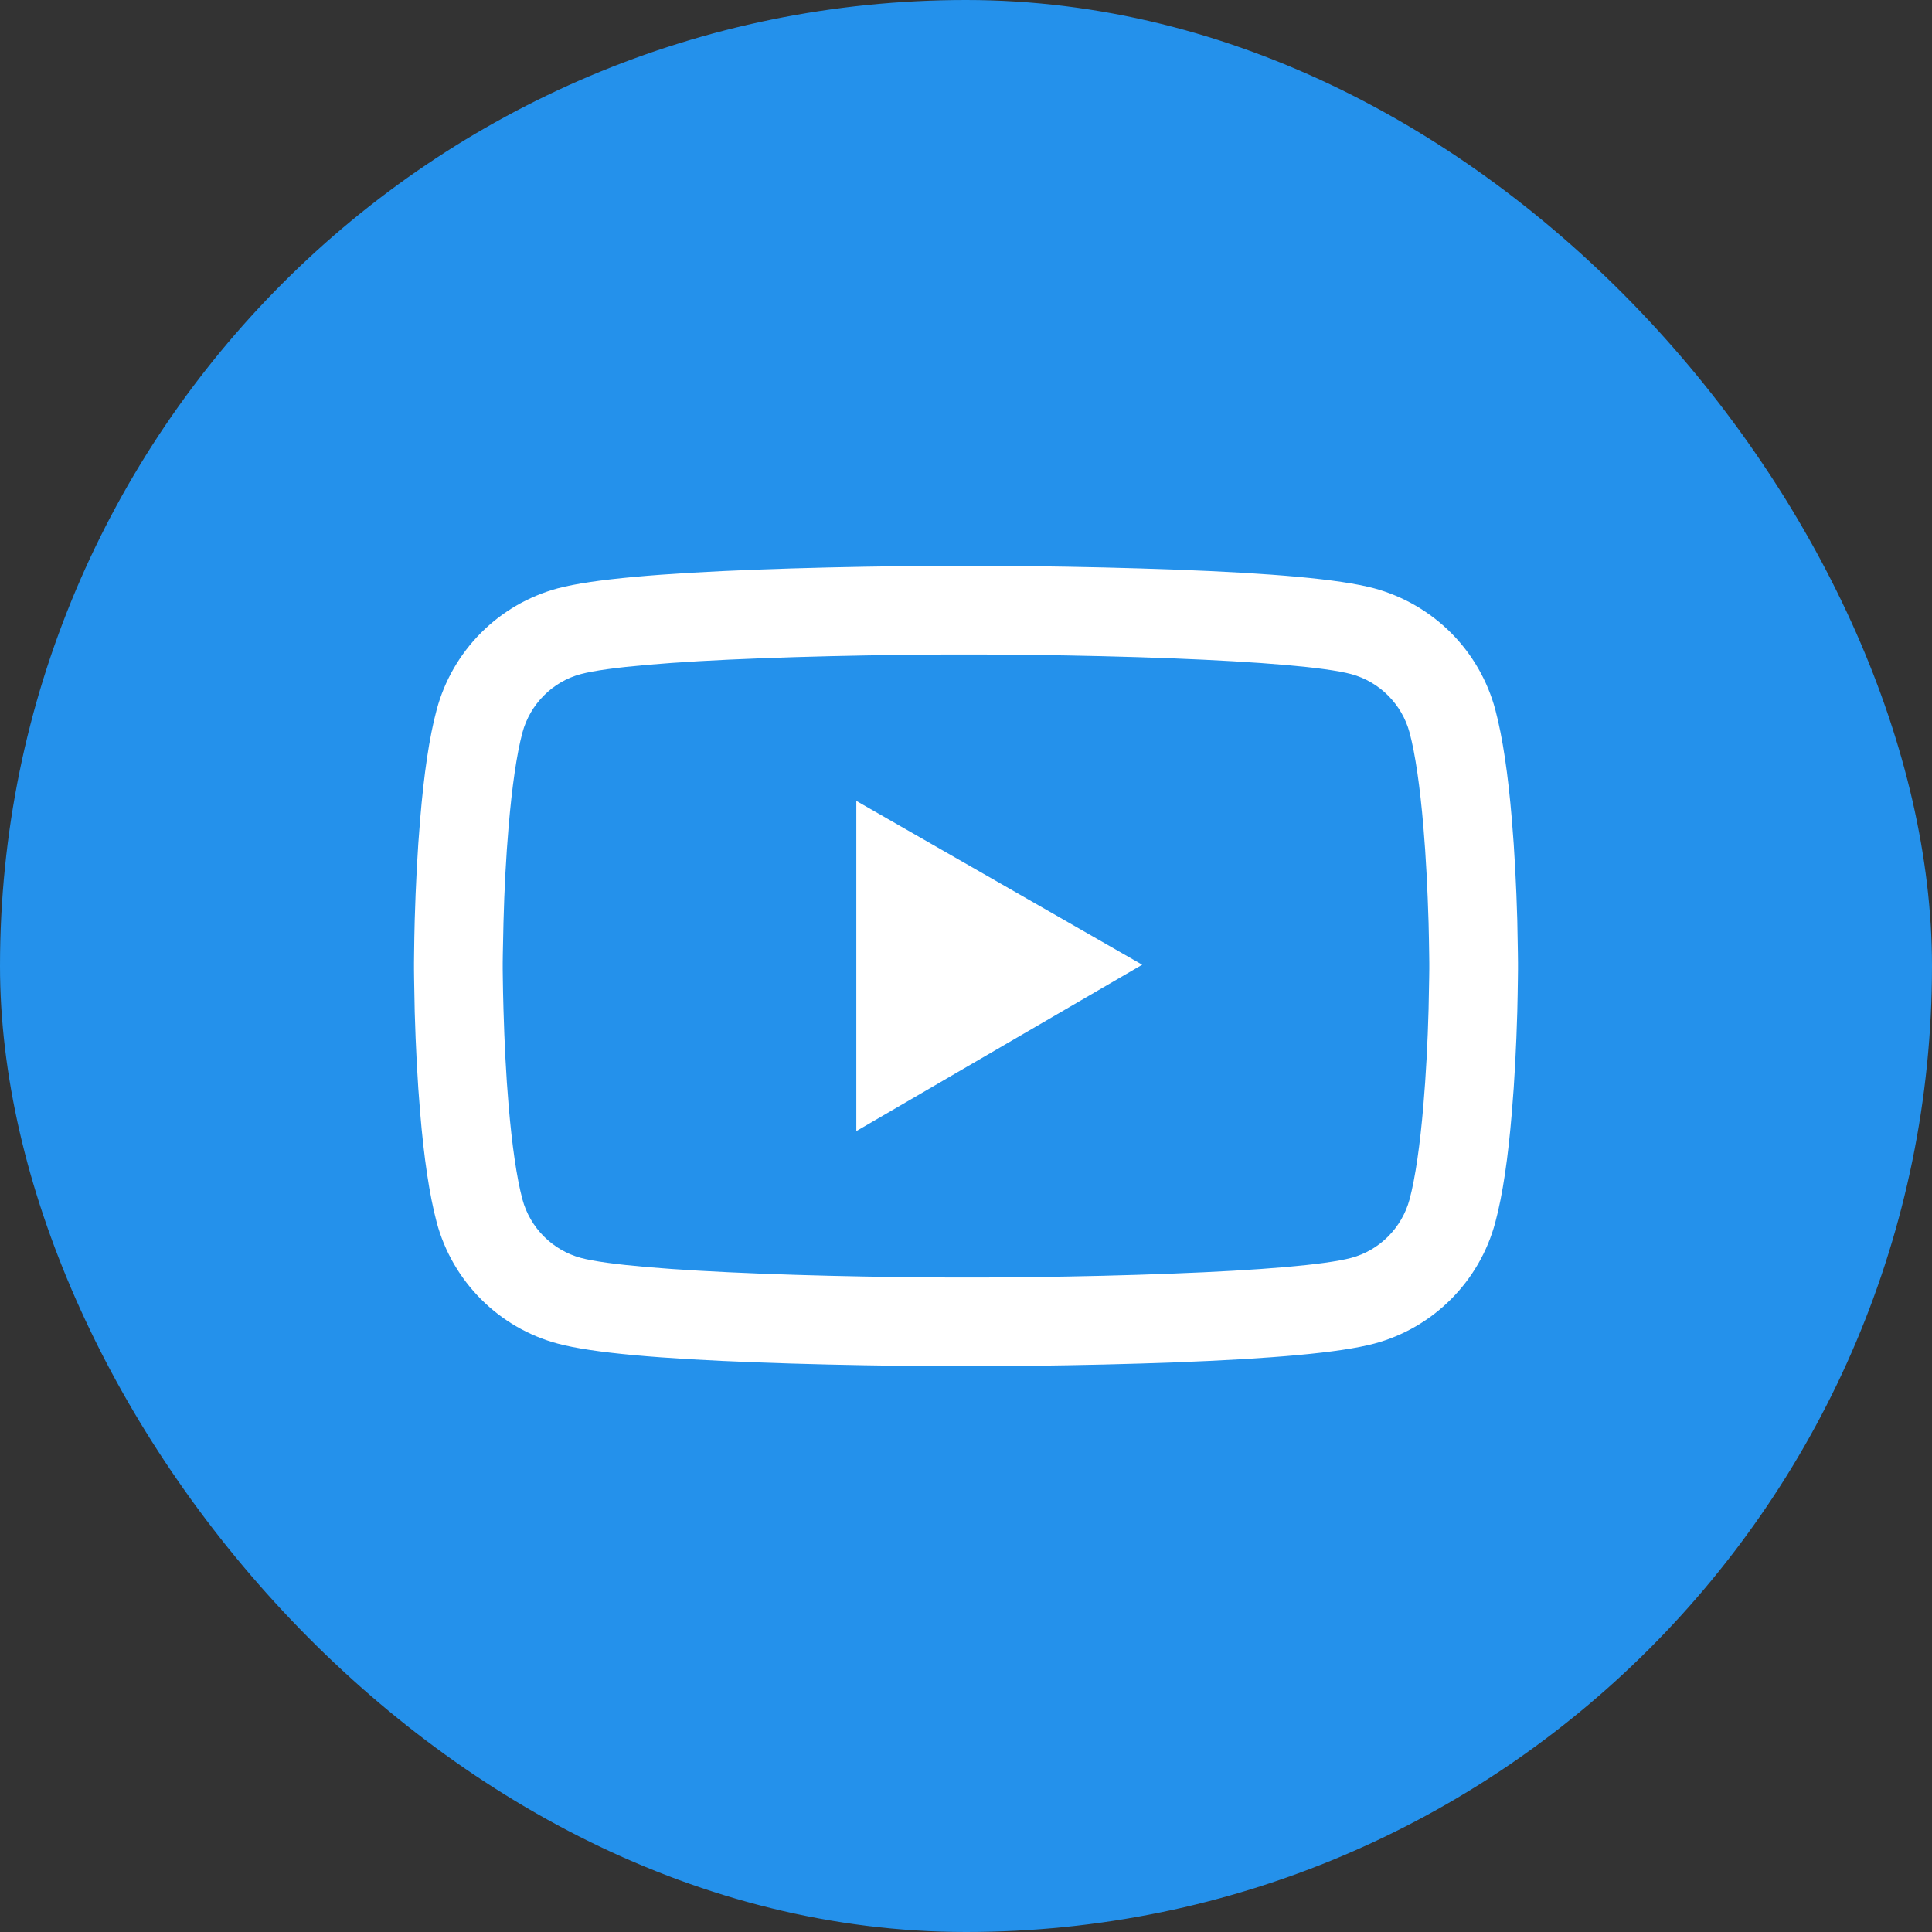
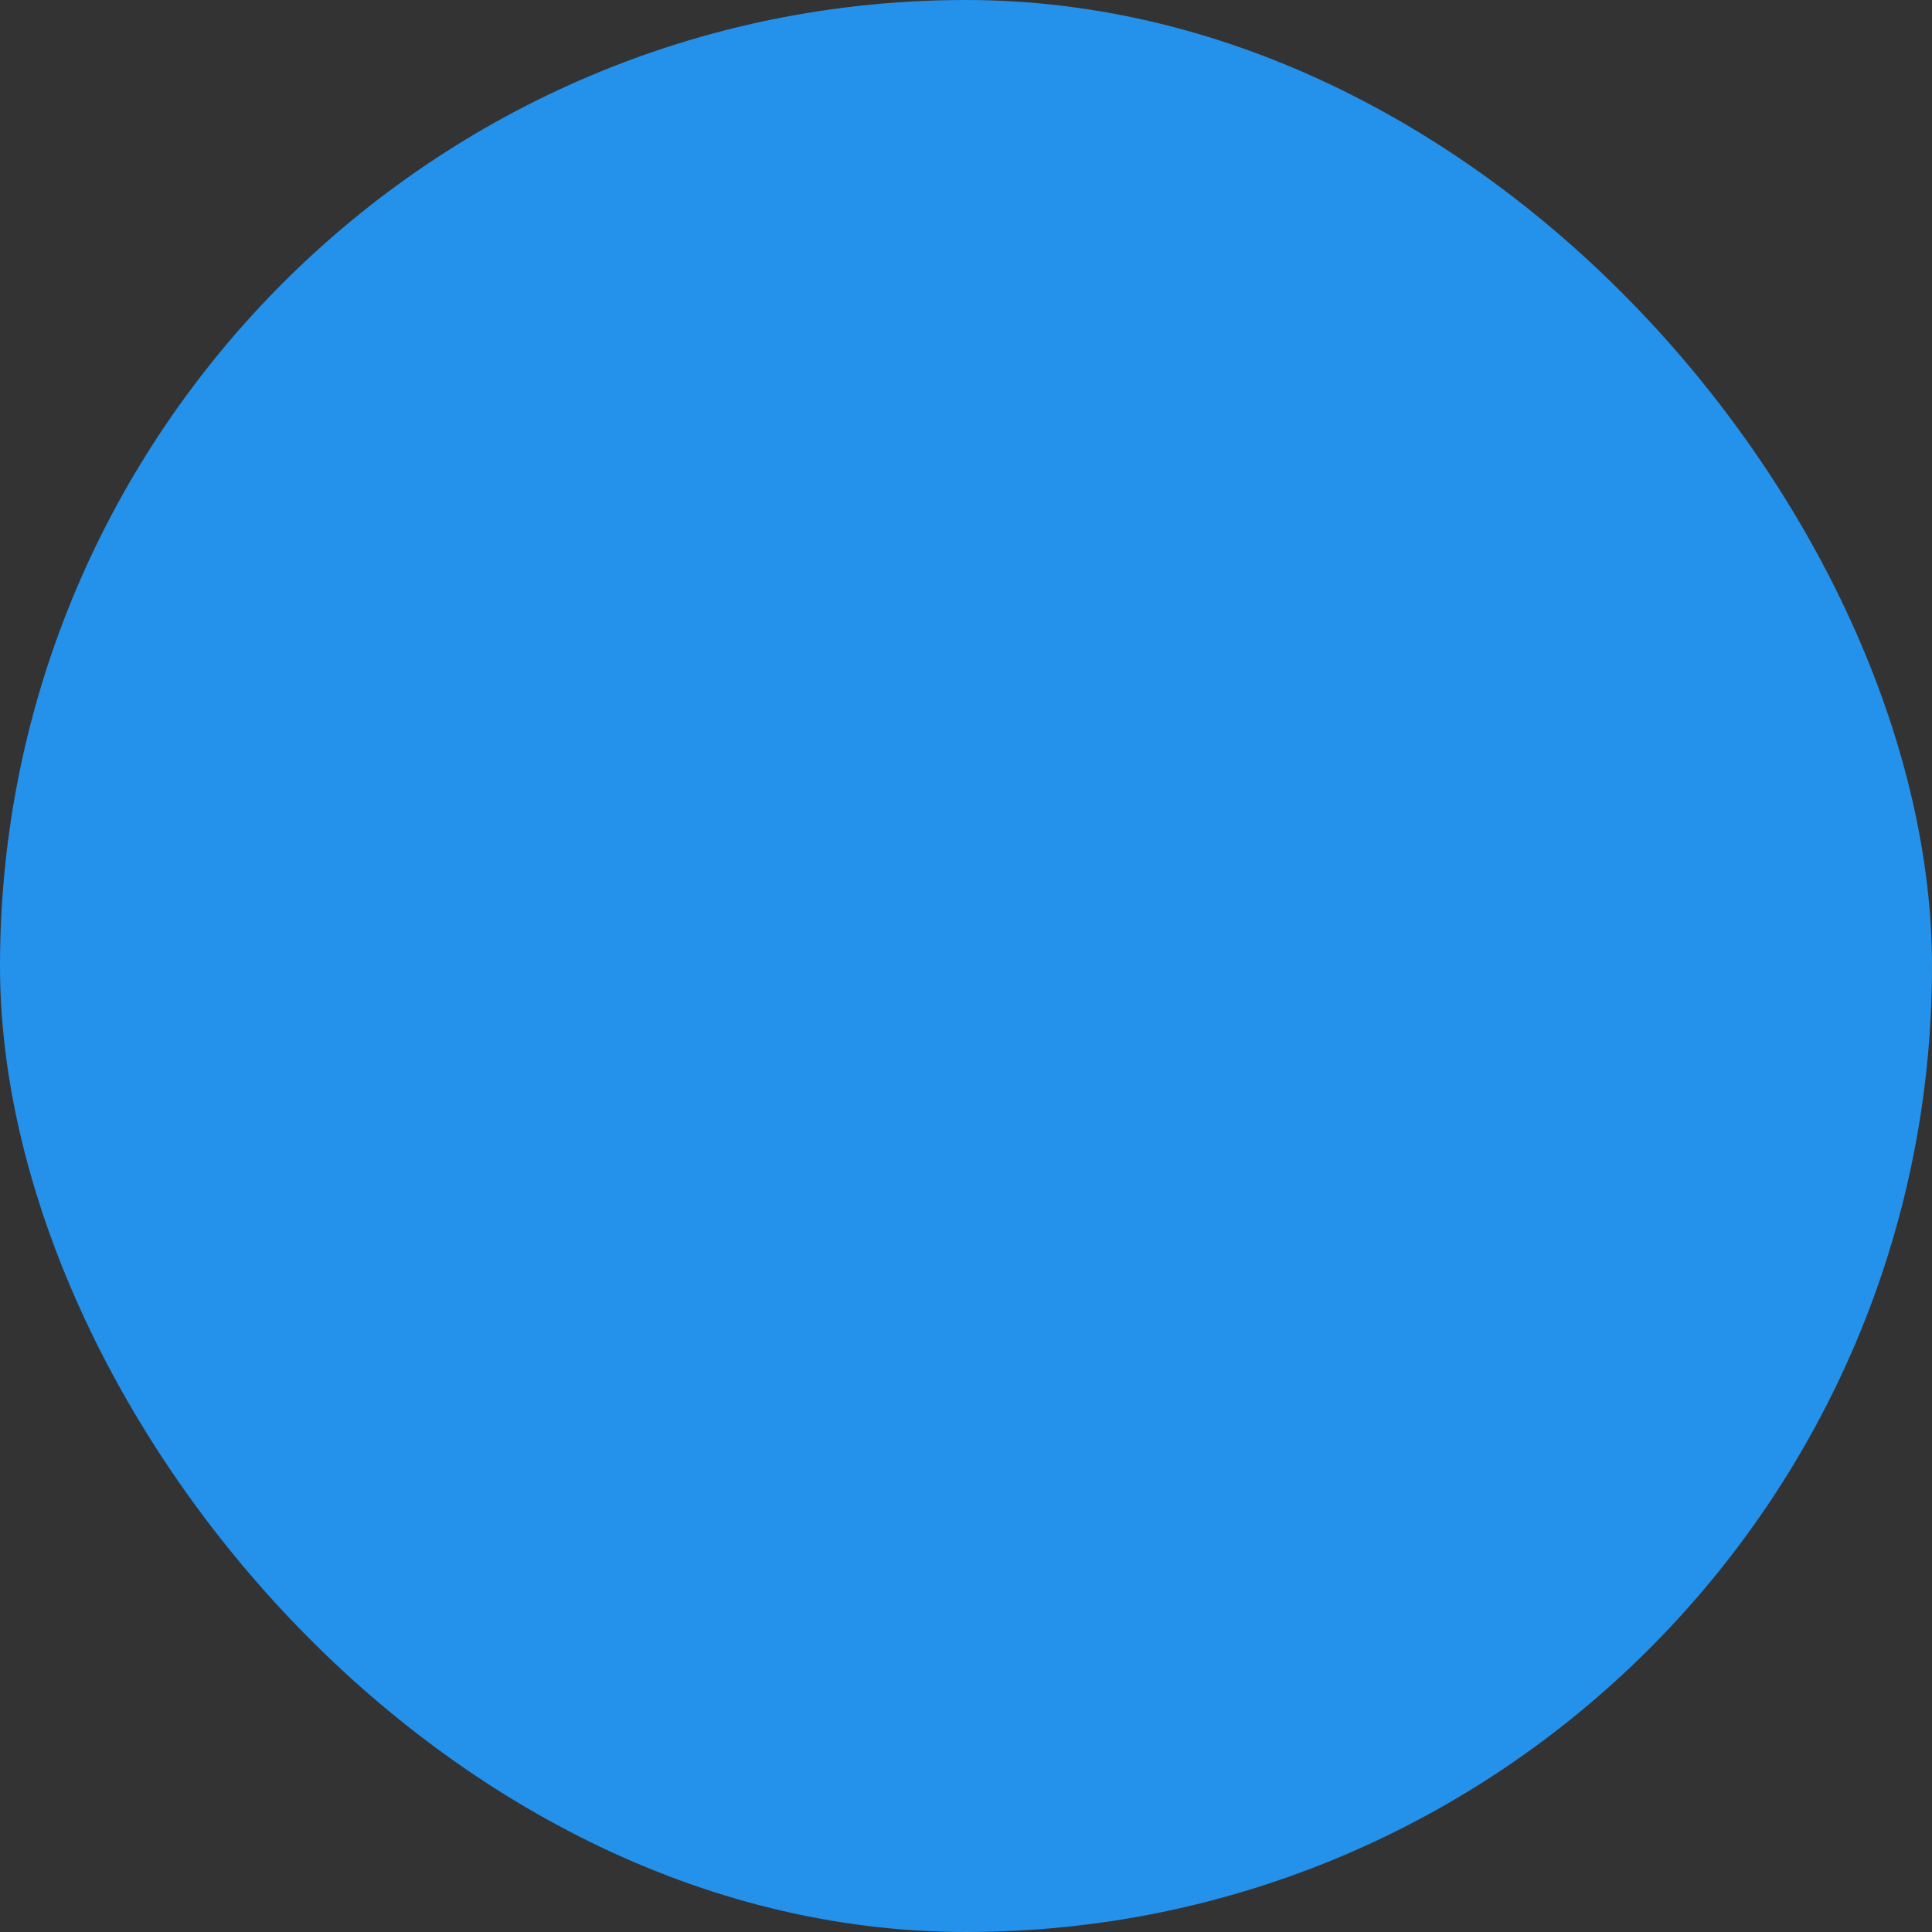
<svg xmlns="http://www.w3.org/2000/svg" width="35" height="35" viewBox="0 0 35 35" fill="none">
  <rect x="0" y="0" width="35" height="35" fill="#333333" stroke="none" />
  <rect width="35" height="35" rx="17.5" fill="#2491EB" />
  <g clip-path="url(#clip0_222_11587)">
-     <path d="M27.5 17.437C27.5 17.388 27.5 17.332 27.498 17.268C27.495 17.087 27.491 16.884 27.487 16.667C27.469 16.044 27.438 15.424 27.388 14.839C27.321 14.033 27.223 13.361 27.089 12.857C26.948 12.331 26.671 11.85 26.286 11.464C25.901 11.079 25.421 10.801 24.895 10.658C24.263 10.489 23.027 10.384 21.286 10.319C20.458 10.288 19.571 10.268 18.685 10.257C18.375 10.252 18.087 10.25 17.828 10.248H17.172C16.913 10.25 16.625 10.252 16.315 10.257C15.429 10.268 14.542 10.288 13.714 10.319C11.973 10.386 10.734 10.491 10.105 10.658C9.579 10.8 9.099 11.078 8.714 11.464C8.329 11.85 8.052 12.33 7.911 12.857C7.775 13.361 7.679 14.033 7.612 14.839C7.562 15.424 7.531 16.044 7.513 16.667C7.507 16.884 7.504 17.087 7.502 17.268C7.502 17.332 7.5 17.388 7.5 17.437V17.562C7.5 17.611 7.5 17.667 7.502 17.732C7.504 17.913 7.509 18.116 7.513 18.332C7.531 18.955 7.562 19.576 7.612 20.16C7.679 20.966 7.777 21.638 7.911 22.143C8.196 23.212 9.036 24.056 10.105 24.341C10.734 24.511 11.973 24.616 13.714 24.681C14.542 24.712 15.429 24.732 16.315 24.743C16.625 24.748 16.913 24.75 17.172 24.752H17.828C18.087 24.75 18.375 24.748 18.685 24.743C19.571 24.732 20.458 24.712 21.286 24.681C23.027 24.614 24.266 24.509 24.895 24.341C25.964 24.056 26.804 23.214 27.089 22.143C27.225 21.638 27.321 20.966 27.388 20.16C27.438 19.576 27.469 18.955 27.487 18.332C27.493 18.116 27.495 17.913 27.498 17.732C27.498 17.667 27.5 17.611 27.5 17.562V17.437ZM25.893 17.553C25.893 17.6 25.893 17.652 25.891 17.712C25.888 17.886 25.884 18.078 25.88 18.285C25.864 18.879 25.833 19.473 25.786 20.024C25.725 20.743 25.641 21.332 25.536 21.727C25.397 22.243 24.991 22.652 24.478 22.788C24.009 22.913 22.828 23.013 21.223 23.073C20.411 23.105 19.536 23.125 18.663 23.136C18.357 23.14 18.074 23.143 17.819 23.143H17.181L16.337 23.136C15.464 23.125 14.591 23.105 13.777 23.073C12.172 23.011 10.989 22.913 10.522 22.788C10.009 22.649 9.603 22.243 9.464 21.727C9.359 21.332 9.275 20.743 9.214 20.024C9.167 19.473 9.138 18.879 9.121 18.285C9.114 18.078 9.112 17.884 9.109 17.712C9.109 17.652 9.107 17.598 9.107 17.553V17.446C9.107 17.399 9.107 17.348 9.109 17.288C9.112 17.114 9.116 16.922 9.121 16.714C9.136 16.12 9.167 15.527 9.214 14.975C9.275 14.257 9.359 13.667 9.464 13.272C9.603 12.757 10.009 12.348 10.522 12.212C10.991 12.087 12.172 11.986 13.777 11.926C14.589 11.895 15.464 11.875 16.337 11.864C16.643 11.859 16.926 11.857 17.181 11.857H17.819L18.663 11.864C19.536 11.875 20.409 11.895 21.223 11.926C22.828 11.989 24.011 12.087 24.478 12.212C24.991 12.35 25.397 12.757 25.536 13.272C25.641 13.667 25.725 14.257 25.786 14.975C25.833 15.527 25.862 16.12 25.88 16.714C25.886 16.922 25.888 17.116 25.891 17.288C25.891 17.348 25.893 17.402 25.893 17.446V17.553ZM15.513 20.491L20.692 17.477L15.513 14.509V20.491Z" fill="white" />
-   </g>
+     </g>
  <defs>
    <clipPath id="clip0_222_11587">
      <rect width="20" height="20" fill="white" transform="translate(7.5 7.5)" />
    </clipPath>
  </defs>
</svg>